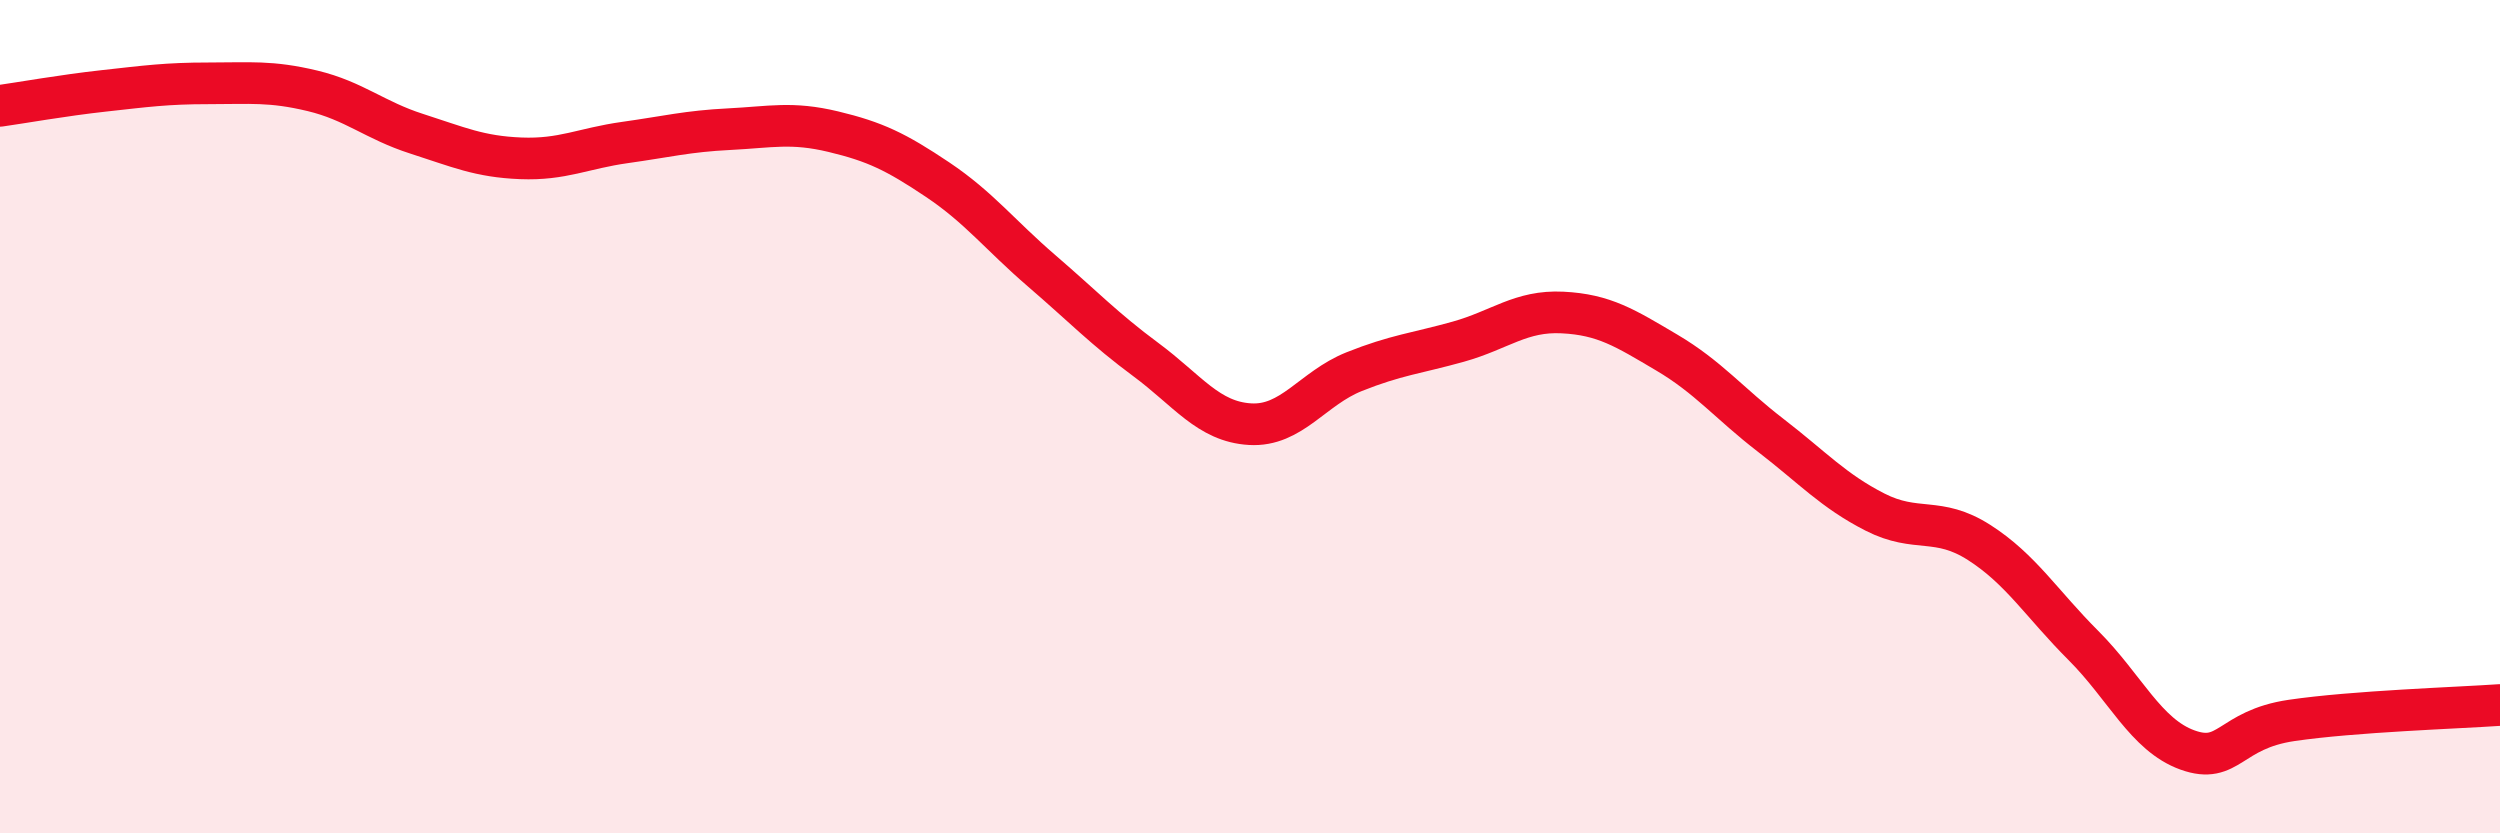
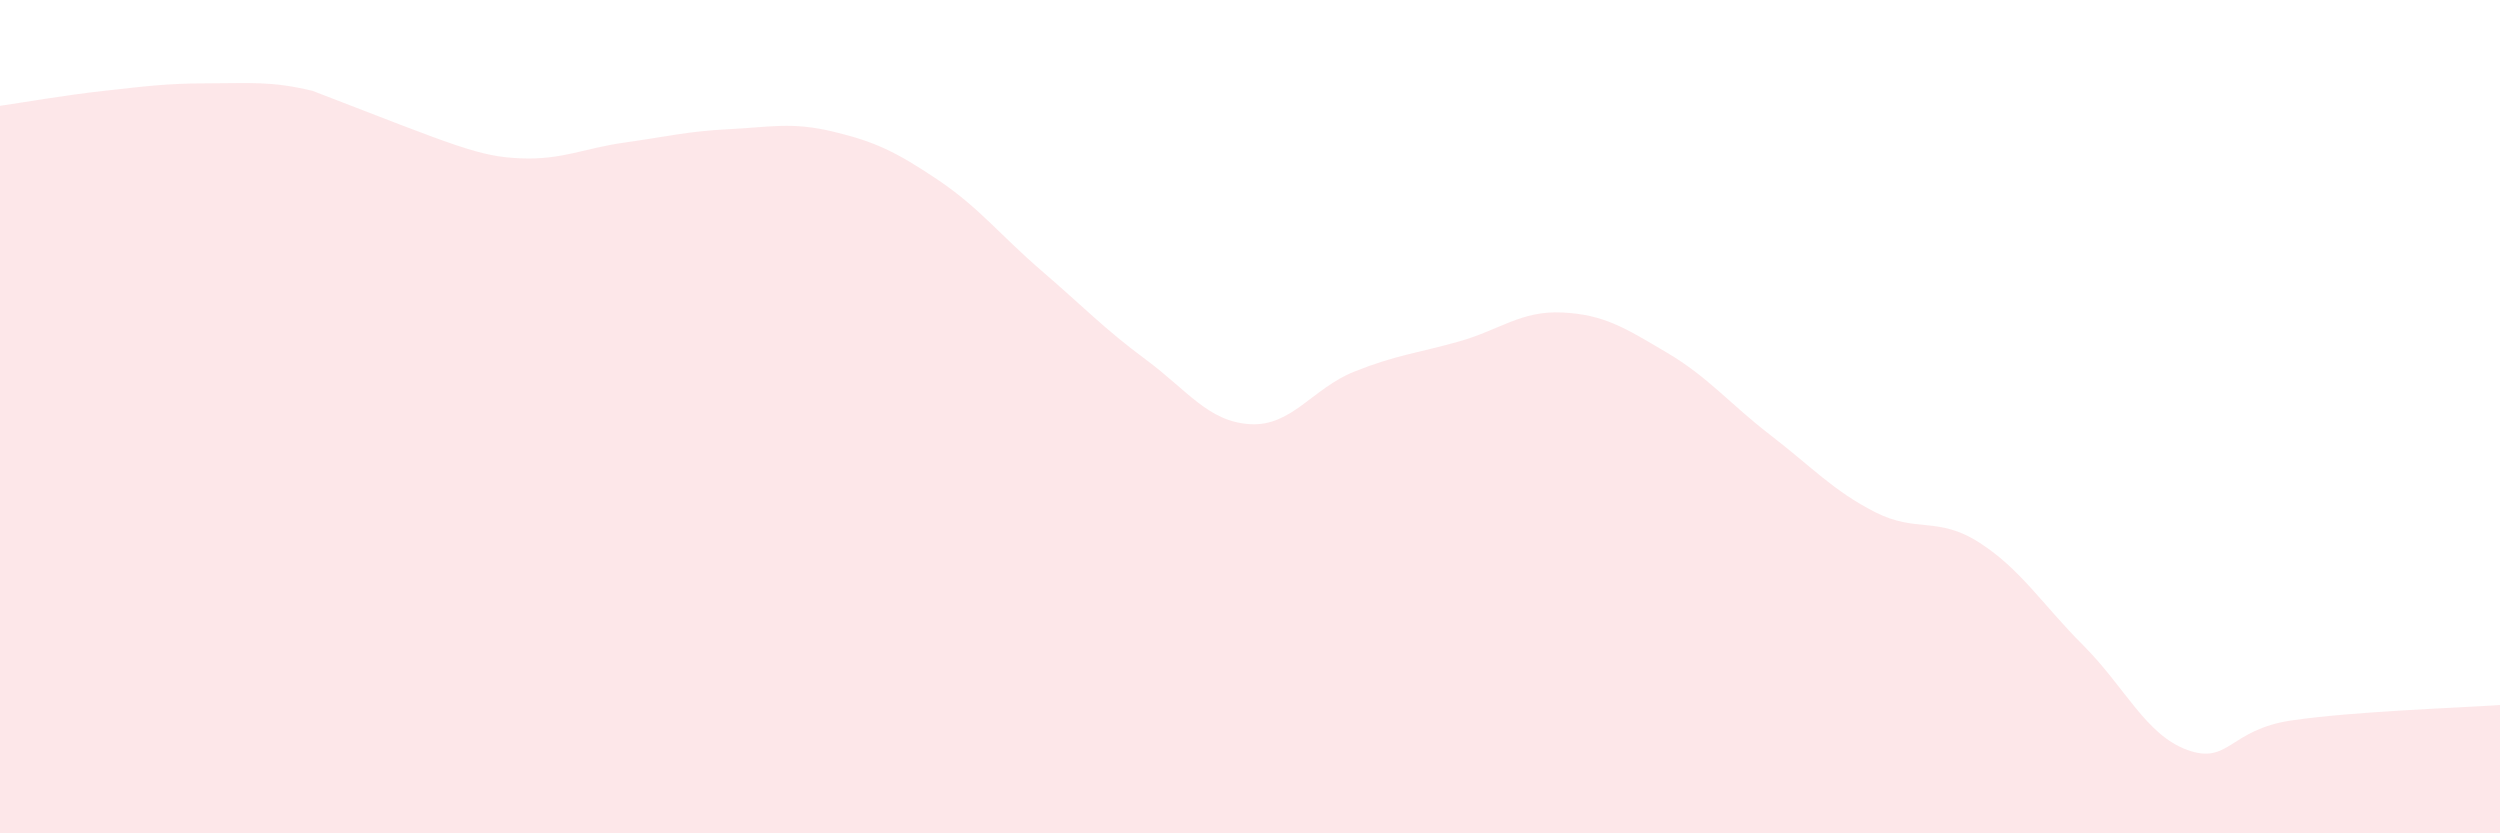
<svg xmlns="http://www.w3.org/2000/svg" width="60" height="20" viewBox="0 0 60 20">
-   <path d="M 0,2.54 C 0.5,2.47 1.5,2.29 2.5,2.18 C 3.5,2.07 4,2 5,2 C 6,2 6.5,1.94 7.5,2.18 C 8.5,2.42 9,2.89 10,3.21 C 11,3.53 11.5,3.76 12.5,3.8 C 13.5,3.84 14,3.56 15,3.42 C 16,3.28 16.5,3.15 17.5,3.1 C 18.5,3.05 19,2.92 20,3.16 C 21,3.4 21.5,3.64 22.5,4.31 C 23.5,4.98 24,5.64 25,6.5 C 26,7.36 26.5,7.89 27.5,8.63 C 28.5,9.37 29,10.12 30,10.18 C 31,10.24 31.5,9.32 32.5,8.92 C 33.5,8.52 34,8.48 35,8.2 C 36,7.92 36.5,7.45 37.5,7.5 C 38.5,7.55 39,7.87 40,8.46 C 41,9.05 41.5,9.68 42.5,10.45 C 43.5,11.22 44,11.78 45,12.29 C 46,12.8 46.5,12.38 47.5,13.02 C 48.5,13.66 49,14.49 50,15.49 C 51,16.49 51.5,17.64 52.5,18 C 53.5,18.36 53.5,17.51 55,17.29 C 56.5,17.07 59,16.99 60,16.92L60 20L0 20Z" fill="#EB0A25" opacity="0.1" stroke-linecap="round" stroke-linejoin="round" />
-   <path d="M 0,2.54 C 0.5,2.47 1.5,2.29 2.5,2.18 C 3.5,2.07 4,2 5,2 C 6,2 6.5,1.94 7.5,2.18 C 8.5,2.42 9,2.89 10,3.21 C 11,3.53 11.5,3.76 12.5,3.8 C 13.5,3.84 14,3.56 15,3.42 C 16,3.28 16.5,3.15 17.5,3.1 C 18.5,3.05 19,2.92 20,3.16 C 21,3.4 21.5,3.64 22.5,4.31 C 23.5,4.98 24,5.64 25,6.5 C 26,7.36 26.5,7.89 27.5,8.63 C 28.5,9.37 29,10.12 30,10.18 C 31,10.24 31.5,9.32 32.5,8.92 C 33.5,8.52 34,8.48 35,8.2 C 36,7.92 36.5,7.45 37.5,7.5 C 38.5,7.55 39,7.87 40,8.46 C 41,9.05 41.5,9.68 42.5,10.45 C 43.5,11.22 44,11.78 45,12.29 C 46,12.8 46.5,12.38 47.5,13.02 C 48.5,13.66 49,14.49 50,15.49 C 51,16.49 51.5,17.64 52.5,18 C 53.5,18.36 53.5,17.51 55,17.29 C 56.5,17.07 59,16.99 60,16.92" stroke="#EB0A25" stroke-width="1" fill="none" stroke-linecap="round" stroke-linejoin="round" />
+   <path d="M 0,2.54 C 0.5,2.47 1.5,2.29 2.5,2.18 C 3.5,2.07 4,2 5,2 C 6,2 6.5,1.94 7.5,2.18 C 11,3.53 11.5,3.76 12.5,3.8 C 13.5,3.84 14,3.56 15,3.42 C 16,3.28 16.5,3.15 17.5,3.1 C 18.5,3.05 19,2.92 20,3.16 C 21,3.4 21.5,3.64 22.5,4.31 C 23.5,4.98 24,5.64 25,6.5 C 26,7.36 26.5,7.89 27.5,8.63 C 28.5,9.37 29,10.12 30,10.18 C 31,10.24 31.5,9.32 32.5,8.92 C 33.5,8.52 34,8.48 35,8.2 C 36,7.92 36.5,7.45 37.5,7.5 C 38.5,7.55 39,7.87 40,8.46 C 41,9.05 41.5,9.68 42.5,10.45 C 43.5,11.22 44,11.78 45,12.29 C 46,12.8 46.5,12.38 47.5,13.02 C 48.5,13.66 49,14.49 50,15.49 C 51,16.49 51.5,17.64 52.5,18 C 53.5,18.36 53.5,17.51 55,17.29 C 56.5,17.07 59,16.99 60,16.92L60 20L0 20Z" fill="#EB0A25" opacity="0.1" stroke-linecap="round" stroke-linejoin="round" />
</svg>